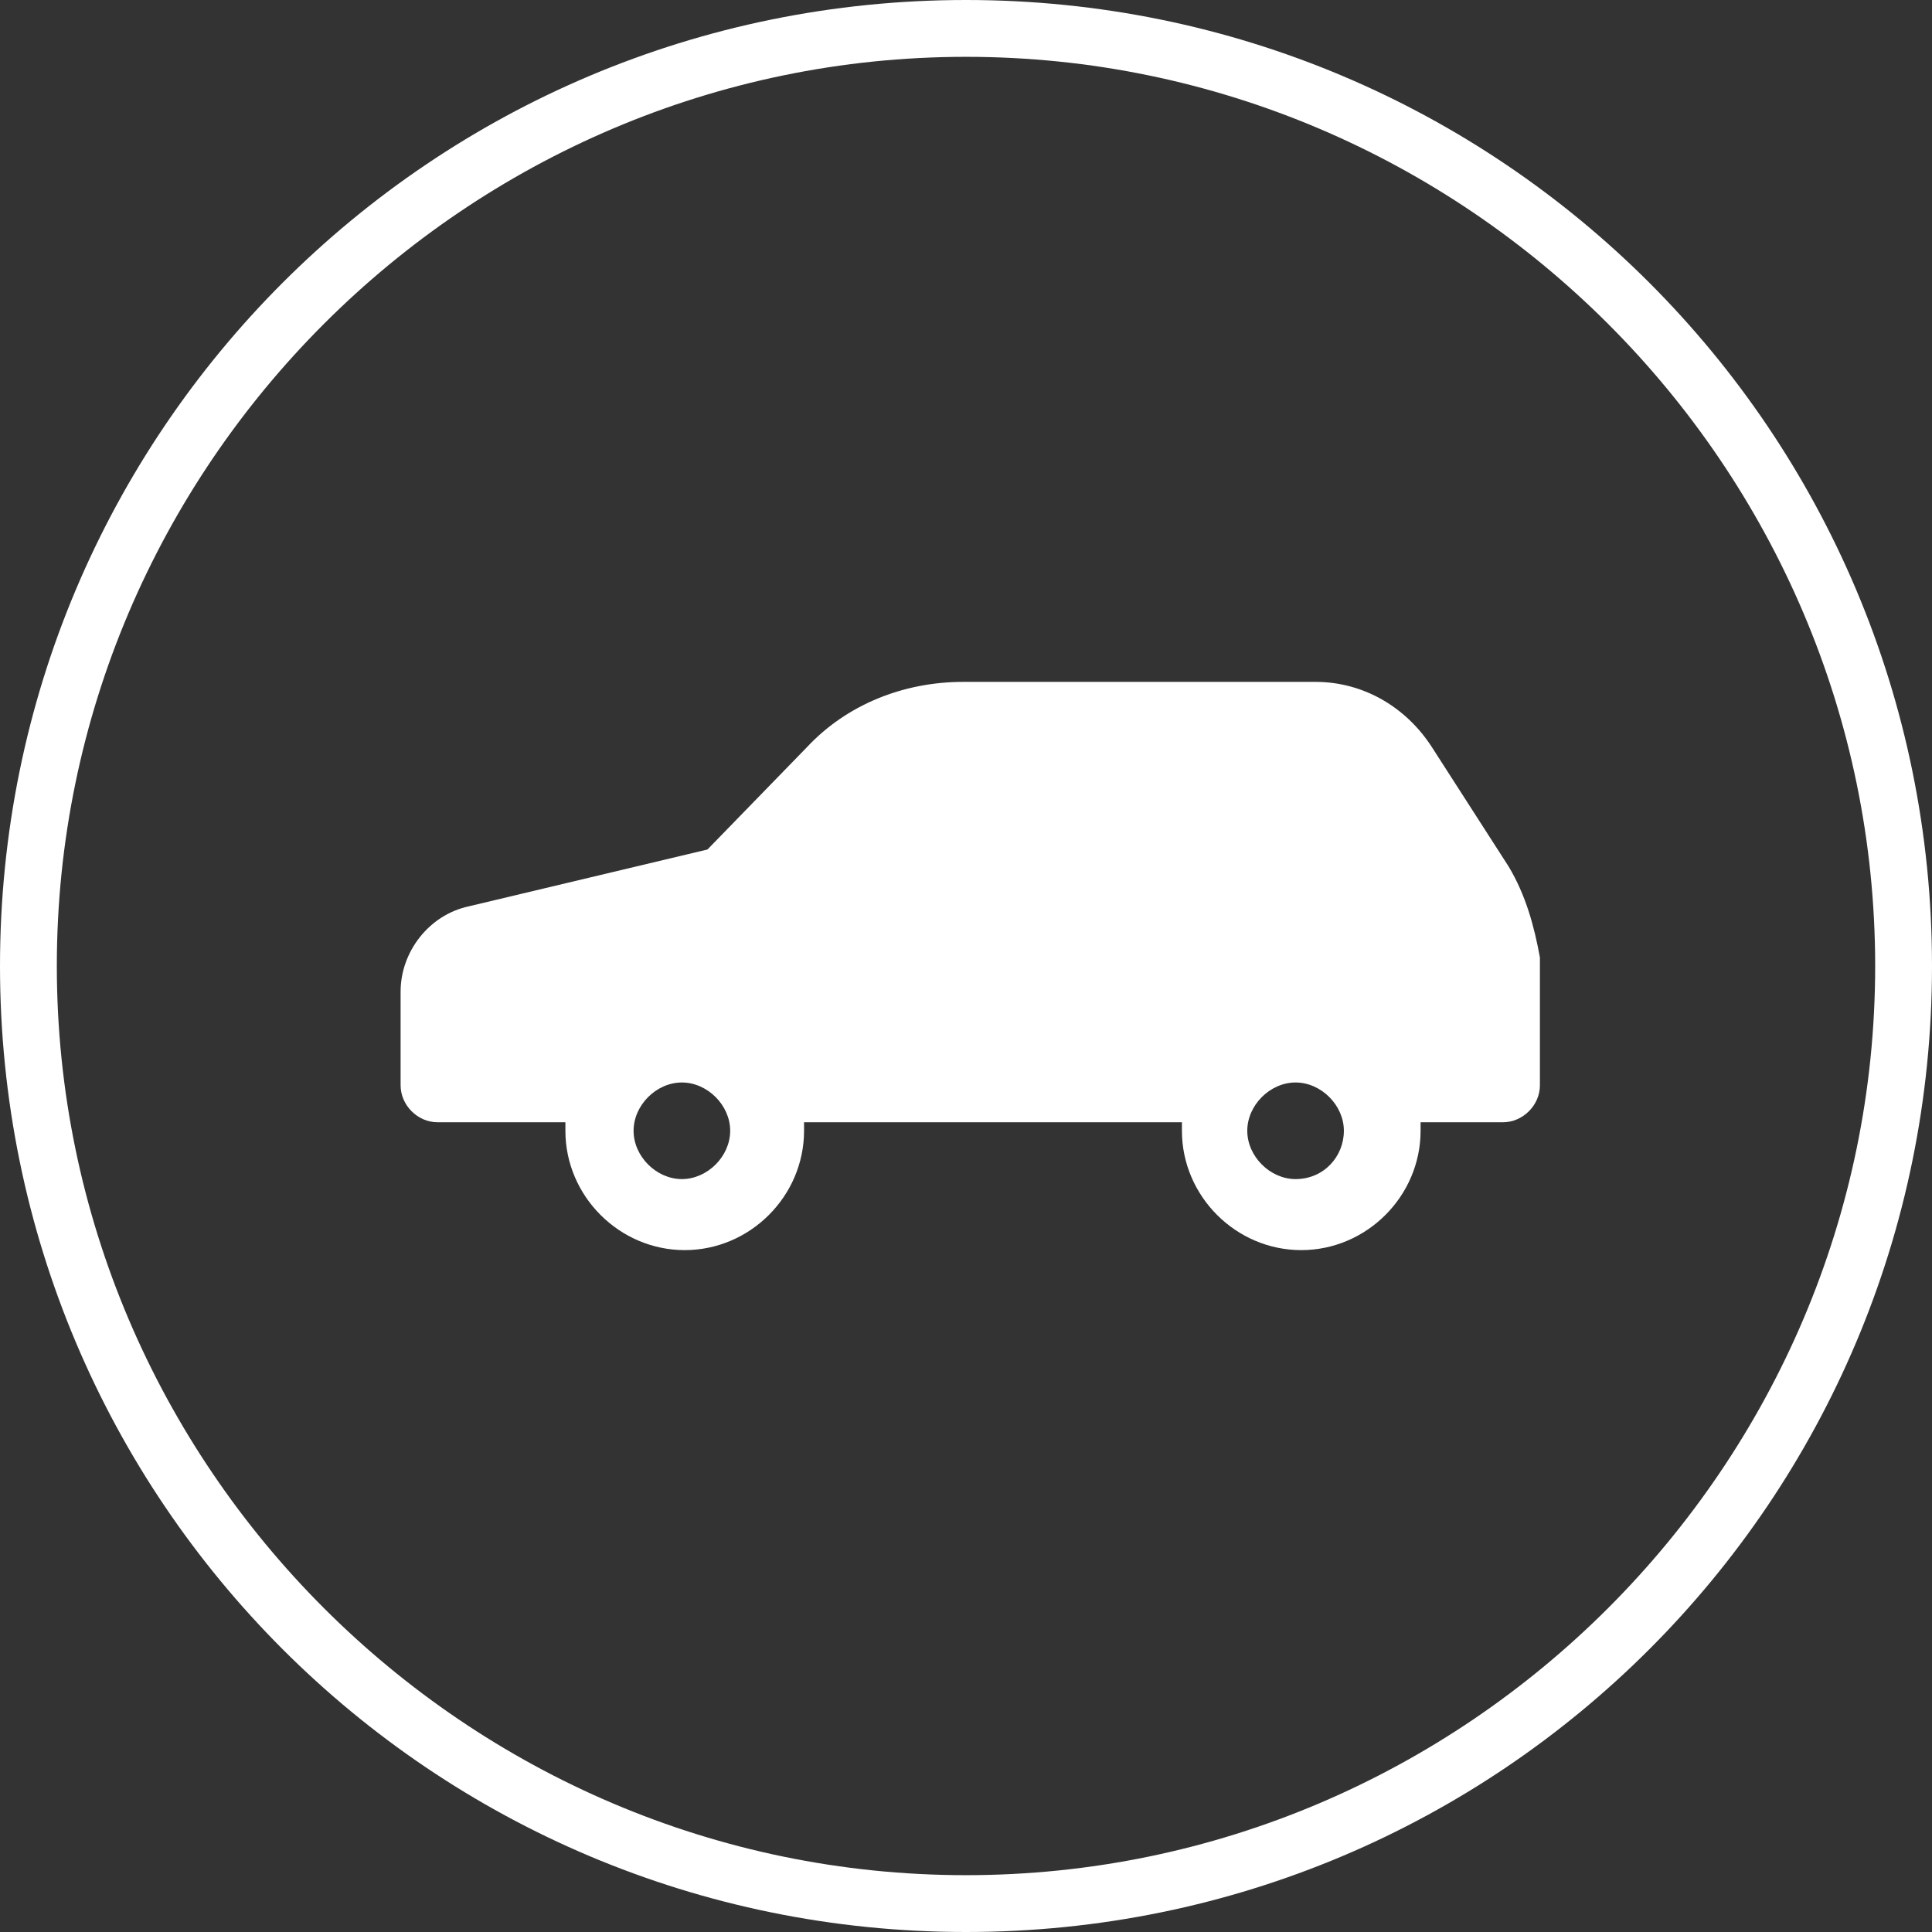
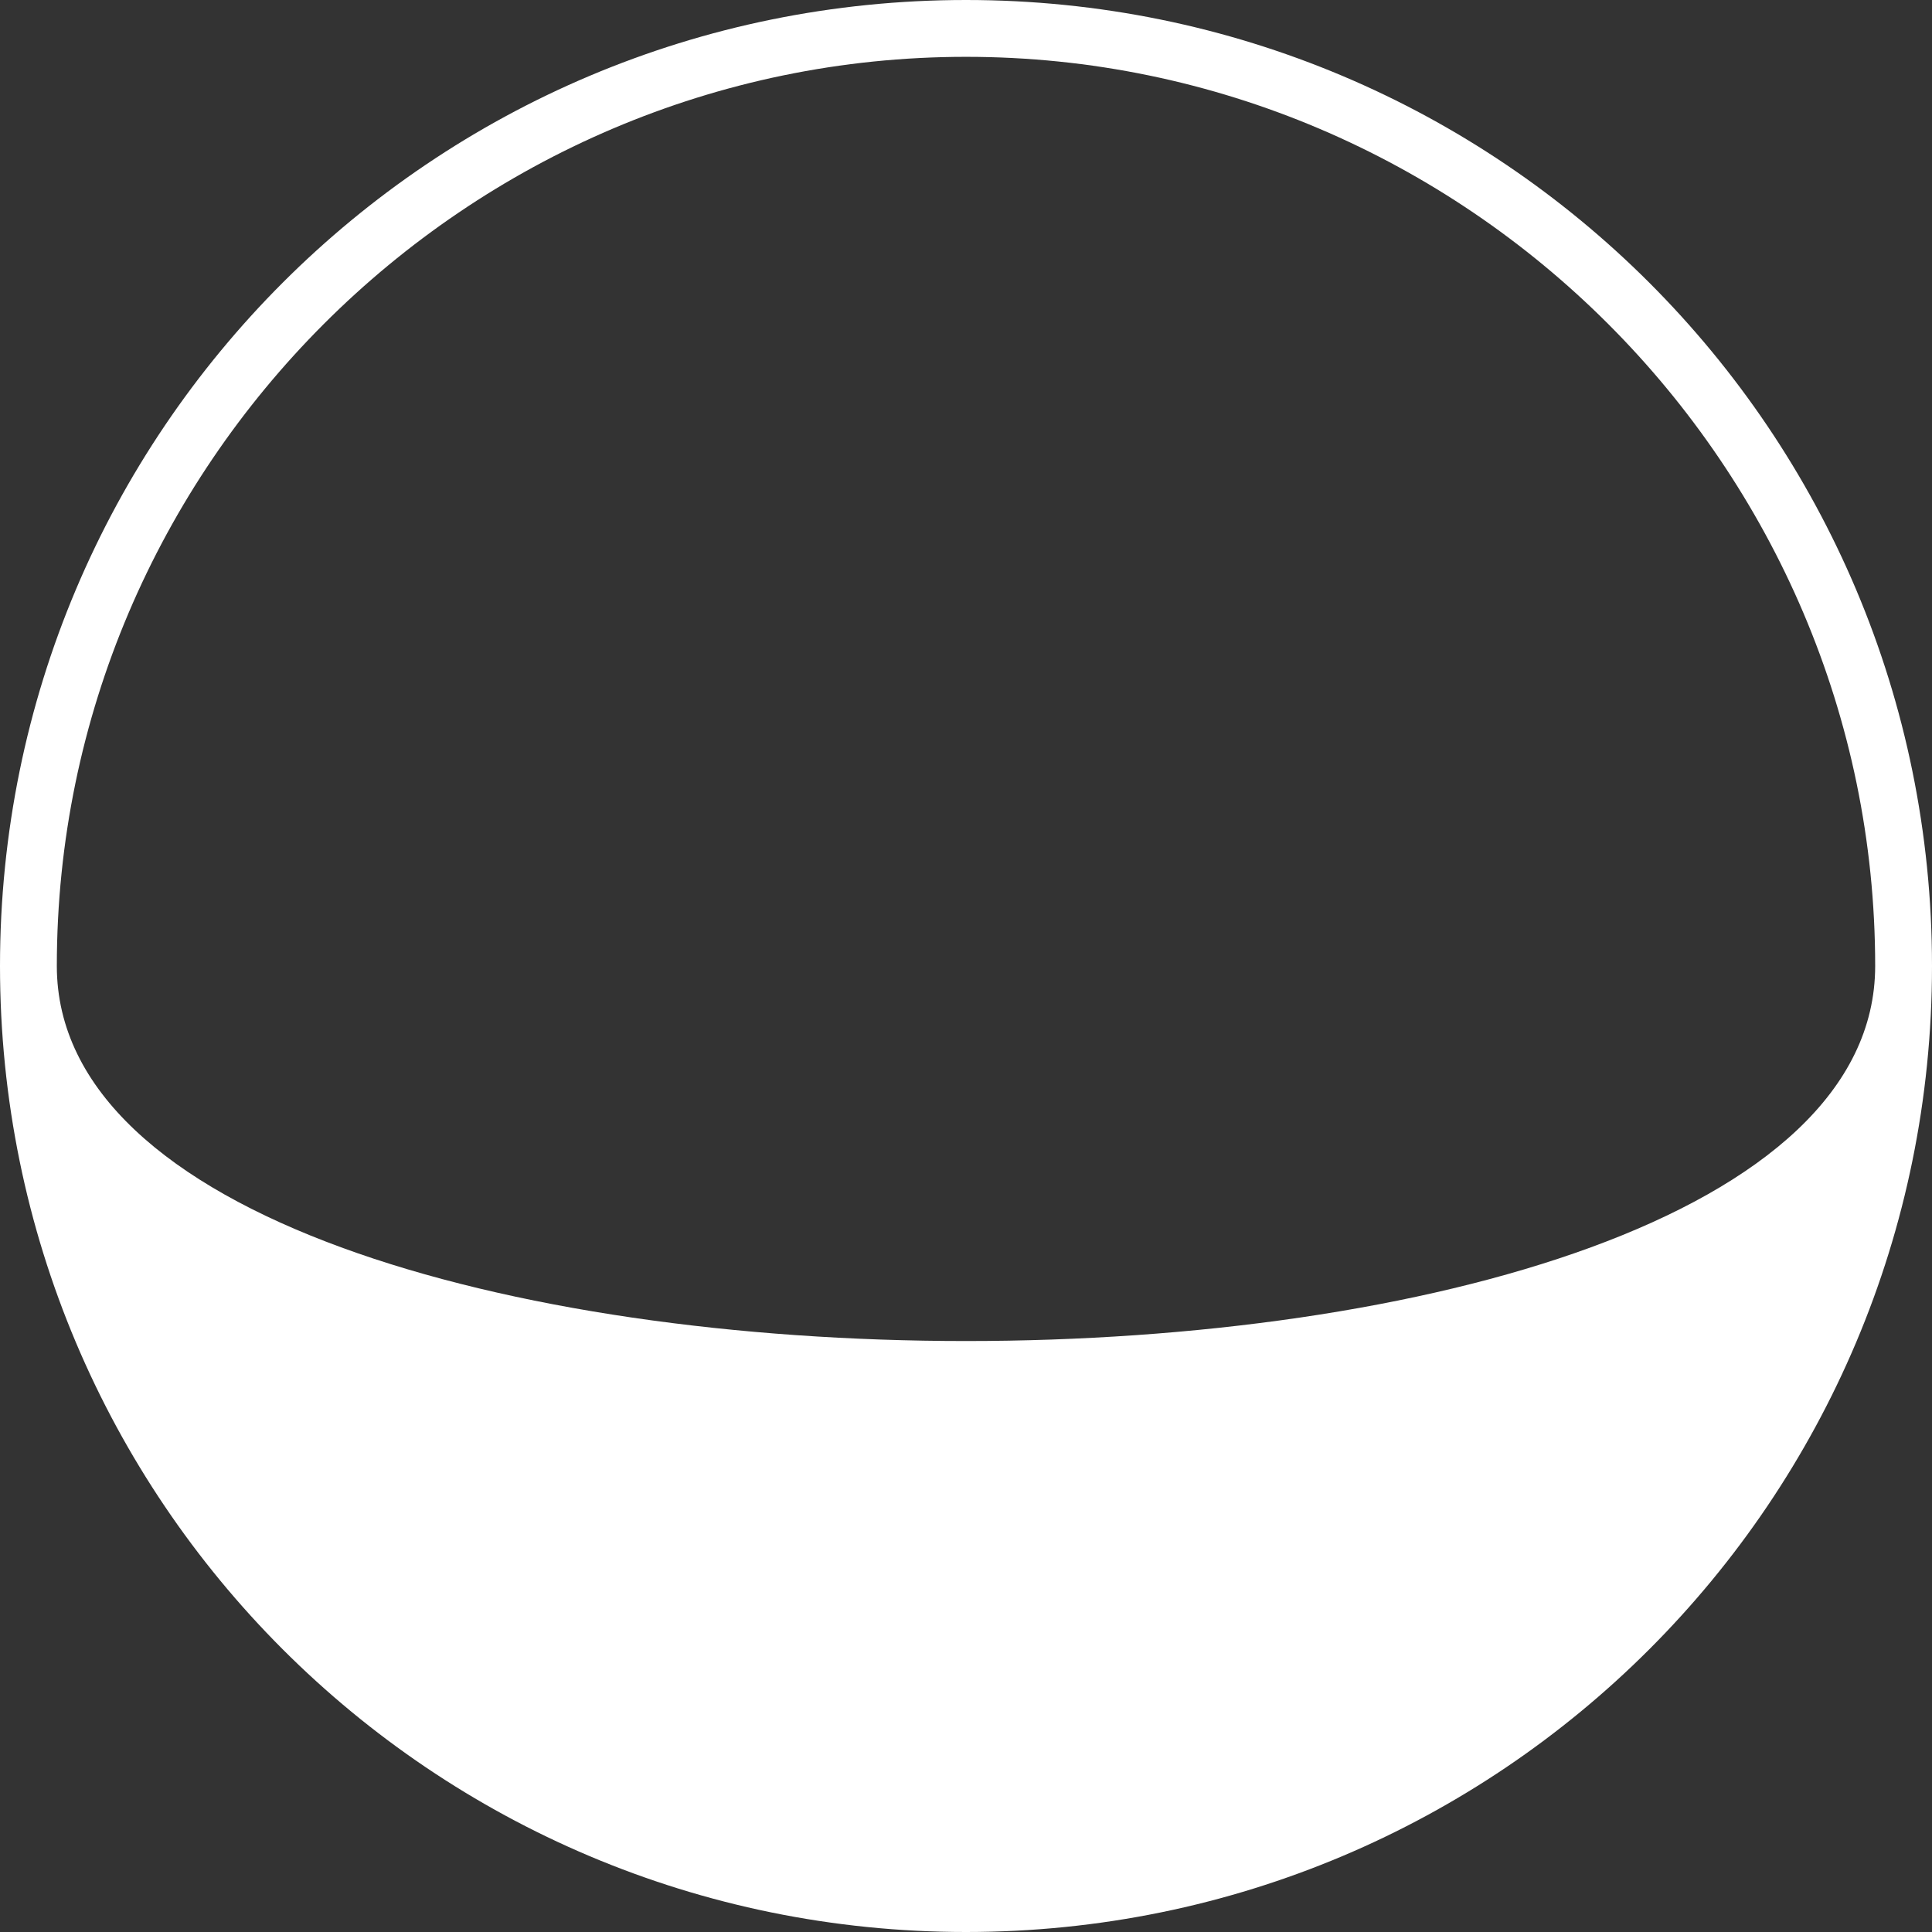
<svg xmlns="http://www.w3.org/2000/svg" version="1.1" id="レイヤー_1" x="0px" y="0px" viewBox="0 0 68 68" style="enable-background:new 0 0 68 68;" xml:space="preserve">
  <rect x="0" y="0" width="68" height="68" fill="#333333" stroke="none" />
  <style type="text/css">
	.st0{fill:#FFFFFF;}
</style>
  <g>
-     <path class="st0" d="M34,2c17.6,0,32,14.4,32,32S51.6,66,34,66S2,51.6,2,34S16.4,2,34,2 M34,0C15.2,0,0,15.2,0,34s15.2,34,34,34   s34-15.2,34-34S52.8,0,34,0L34,0z" />
+     <path class="st0" d="M34,2c17.6,0,32,14.4,32,32S2,51.6,2,34S16.4,2,34,2 M34,0C15.2,0,0,15.2,0,34s15.2,34,34,34   s34-15.2,34-34S52.8,0,34,0L34,0z" />
    <g>
-       <path class="st0" d="M53.1,30.5l-2.7-4.2C49.5,24.9,48,24,46.3,24H33.9c-2.1,0-4.1,0.8-5.5,2.3l-3.5,3.6l-8.4,2    c-1.4,0.3-2.4,1.6-2.4,3v3.3c0,0.7,0.6,1.3,1.3,1.3h4.5c0,0.1,0,0.2,0,0.3c0,2.3,1.9,4.2,4.2,4.2s4.2-1.9,4.2-4.2    c0-0.1,0-0.2,0-0.3h13.3c0,0.1,0,0.2,0,0.3c0,2.3,1.9,4.2,4.2,4.2s4.2-1.9,4.2-4.2c0-0.1,0-0.2,0-0.3h2.9c0.7,0,1.3-0.6,1.3-1.3    v-4.5C54,32.6,53.7,31.5,53.1,30.5z M24,41.5c-0.9,0-1.7-0.8-1.7-1.7s0.8-1.7,1.7-1.7c0.9,0,1.7,0.8,1.7,1.7S24.9,41.5,24,41.5z     M45.6,41.5c-0.9,0-1.7-0.8-1.7-1.7s0.8-1.7,1.7-1.7s1.7,0.8,1.7,1.7S46.6,41.5,45.6,41.5z" />
-     </g>
+       </g>
  </g>
</svg>